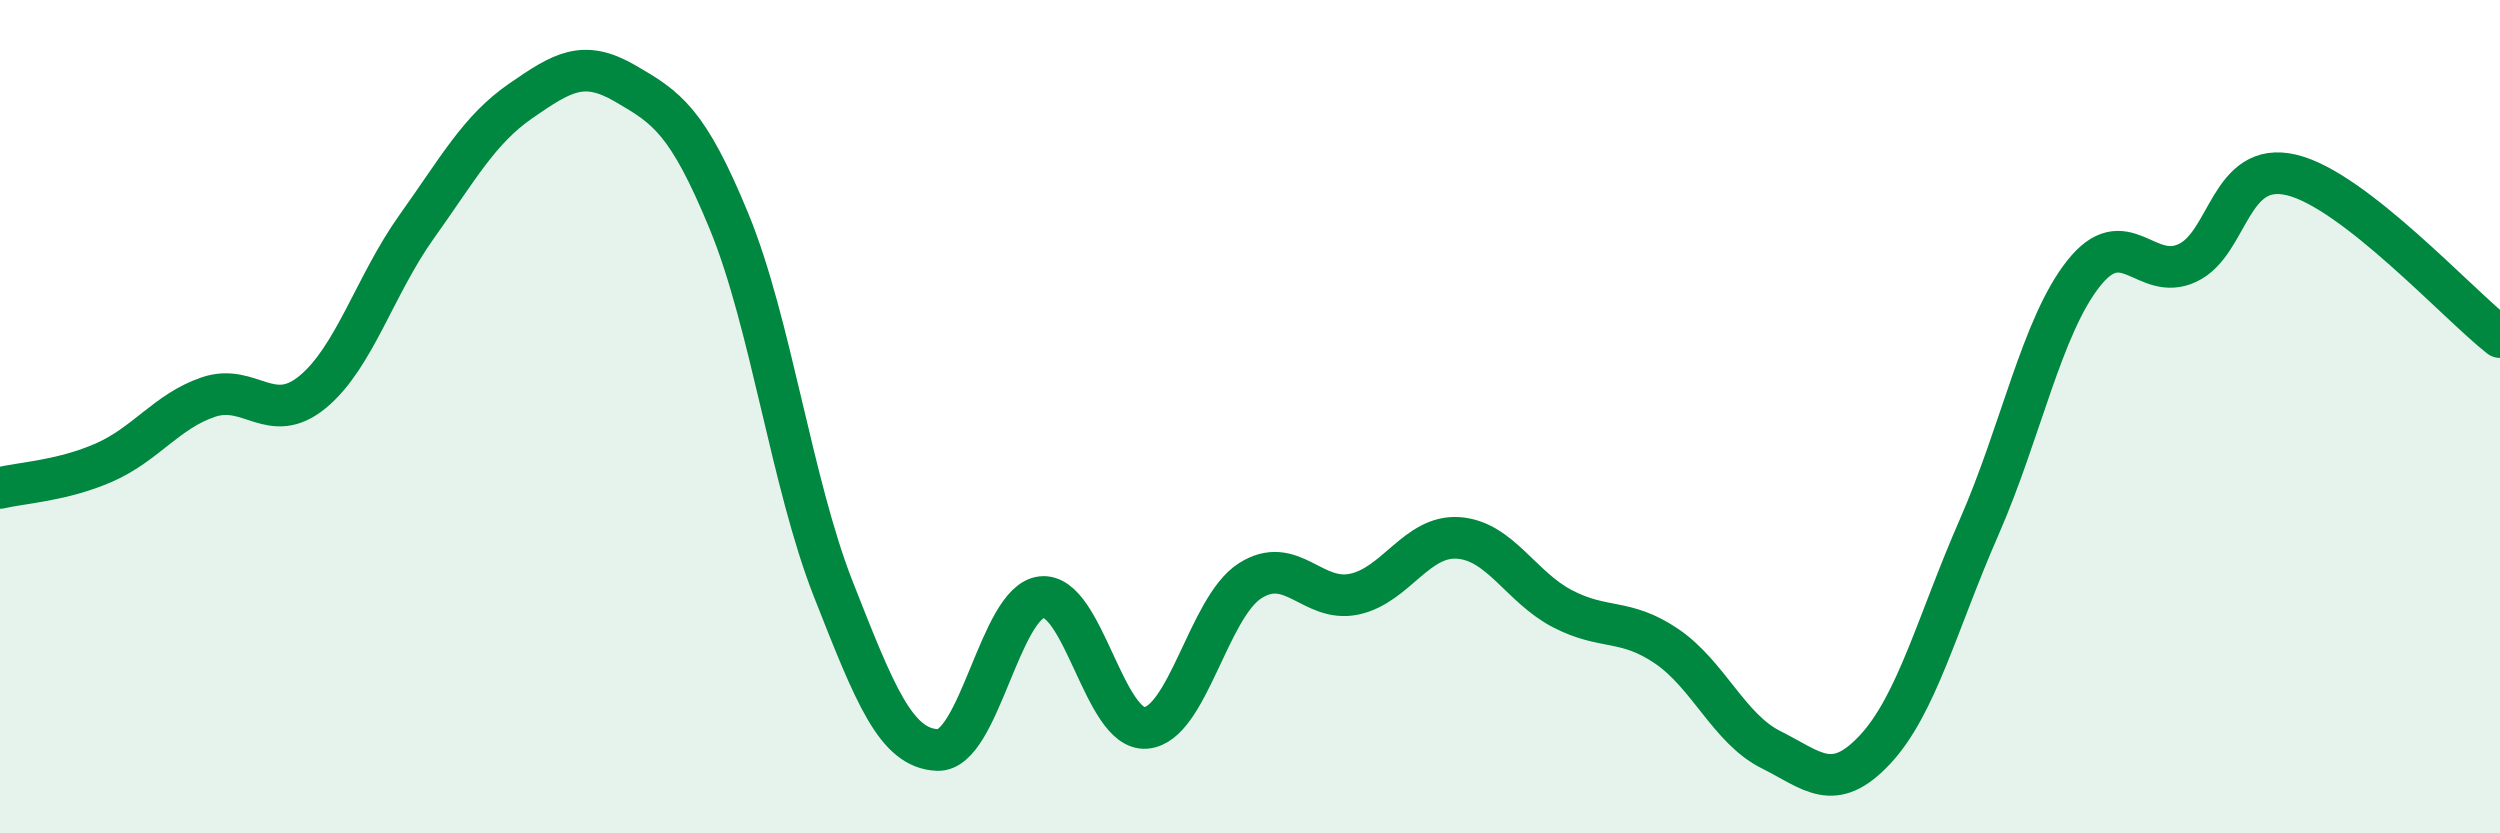
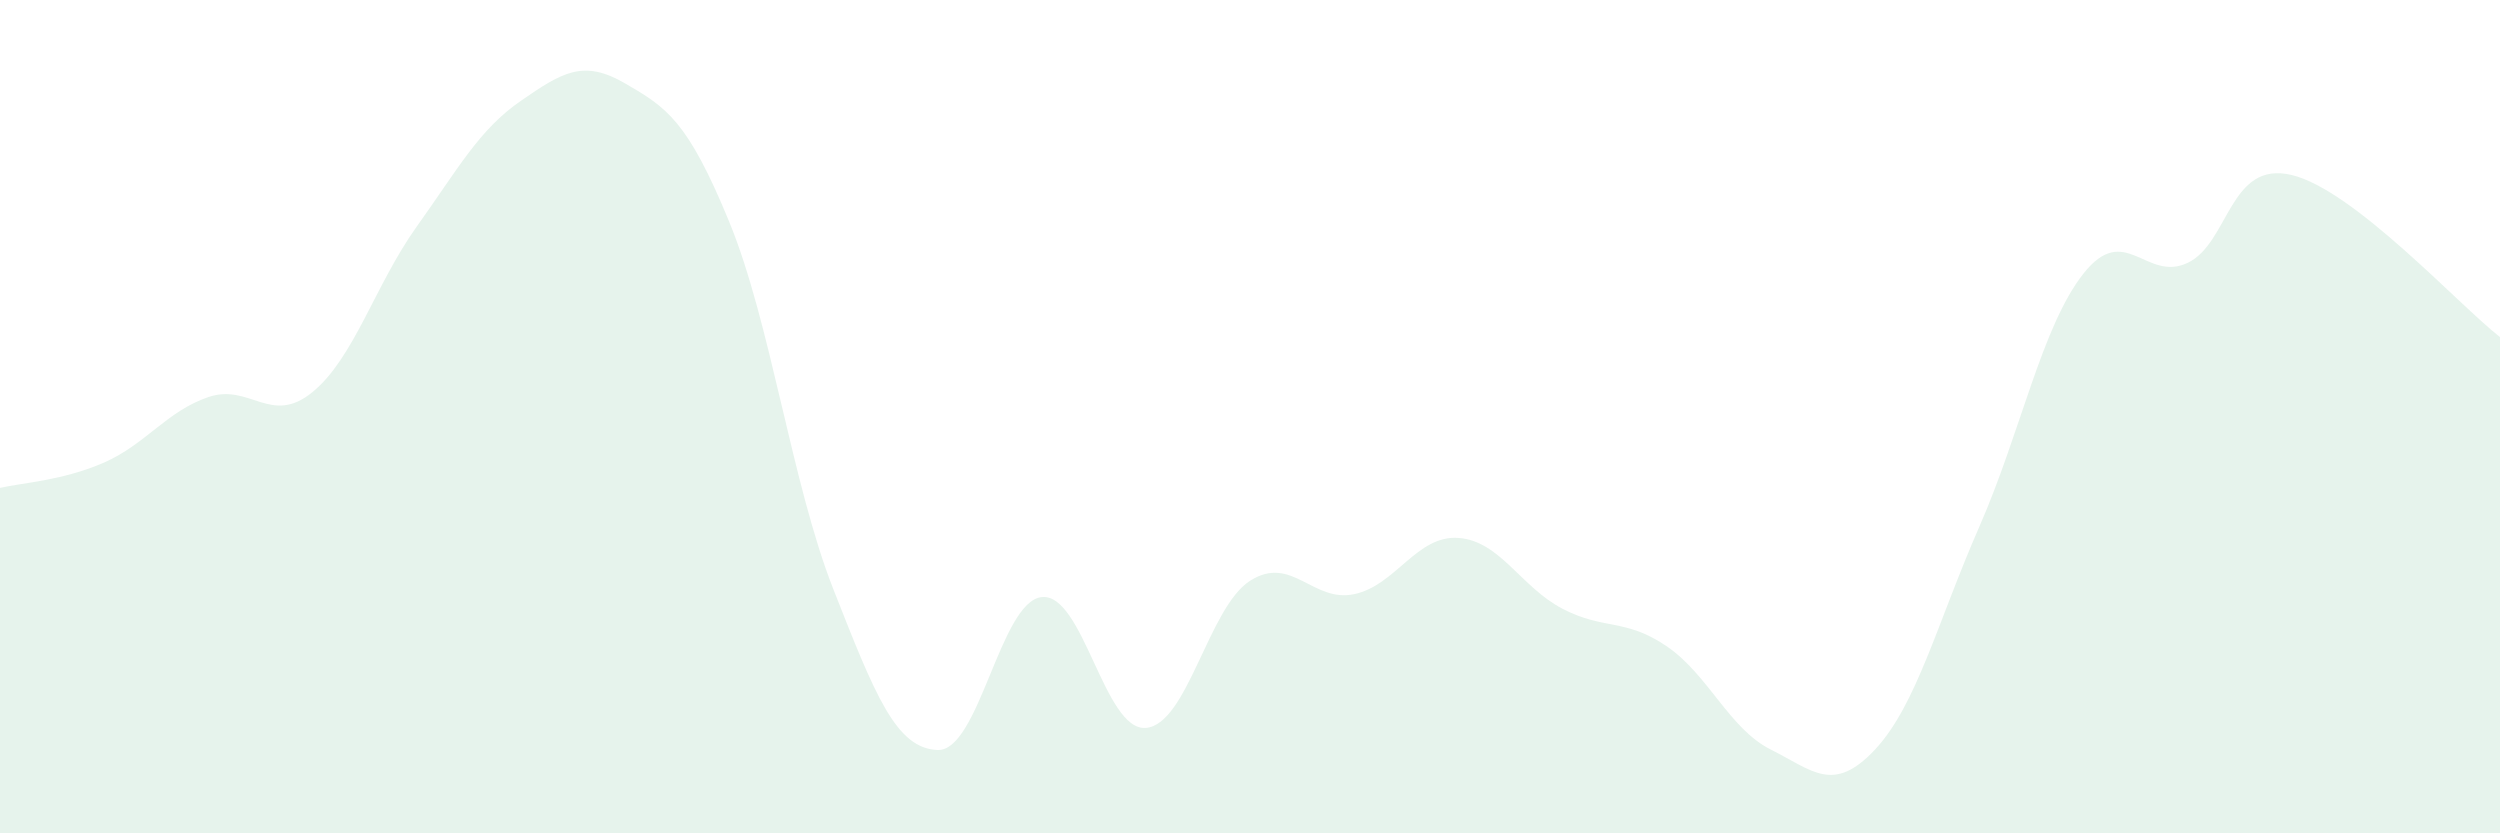
<svg xmlns="http://www.w3.org/2000/svg" width="60" height="20" viewBox="0 0 60 20">
  <path d="M 0,11.71 C 0.5,11.59 1.5,11.54 2.5,11.1 C 3.5,10.66 4,9.87 5,9.53 C 6,9.19 6.5,10.23 7.5,9.41 C 8.5,8.59 9,6.84 10,5.44 C 11,4.04 11.5,3.11 12.5,2.42 C 13.5,1.73 14,1.42 15,2 C 16,2.58 16.5,2.89 17.5,5.32 C 18.5,7.75 19,11.6 20,14.14 C 21,16.68 21.5,17.96 22.5,18 C 23.5,18.04 24,14.44 25,14.33 C 26,14.22 26.5,17.55 27.5,17.47 C 28.5,17.39 29,14.58 30,13.94 C 31,13.3 31.5,14.47 32.5,14.26 C 33.5,14.05 34,12.84 35,12.91 C 36,12.98 36.5,14.09 37.5,14.61 C 38.5,15.13 39,14.83 40,15.51 C 41,16.19 41.5,17.49 42.5,17.99 C 43.5,18.49 44,19.06 45,17.99 C 46,16.92 46.5,14.93 47.5,12.65 C 48.5,10.37 49,7.84 50,6.57 C 51,5.3 51.5,6.78 52.5,6.31 C 53.5,5.84 53.5,3.84 55,4.2 C 56.5,4.56 59,7.31 60,8.09L60 20L0 20Z" fill="#008740" opacity="0.1" stroke-linecap="round" stroke-linejoin="round" />
-   <path d="M 0,11.71 C 0.5,11.59 1.5,11.54 2.5,11.1 C 3.5,10.66 4,9.87 5,9.53 C 6,9.19 6.5,10.23 7.5,9.41 C 8.5,8.59 9,6.84 10,5.44 C 11,4.04 11.5,3.11 12.5,2.42 C 13.5,1.73 14,1.42 15,2 C 16,2.58 16.5,2.89 17.5,5.32 C 18.5,7.75 19,11.6 20,14.14 C 21,16.68 21.5,17.96 22.5,18 C 23.5,18.04 24,14.44 25,14.33 C 26,14.22 26.5,17.55 27.5,17.47 C 28.5,17.39 29,14.58 30,13.94 C 31,13.3 31.5,14.47 32.5,14.26 C 33.5,14.05 34,12.84 35,12.91 C 36,12.98 36.5,14.09 37.5,14.61 C 38.5,15.13 39,14.83 40,15.51 C 41,16.19 41.5,17.49 42.5,17.99 C 43.5,18.49 44,19.06 45,17.99 C 46,16.92 46.5,14.93 47.5,12.65 C 48.5,10.37 49,7.84 50,6.57 C 51,5.3 51.5,6.78 52.5,6.31 C 53.5,5.84 53.5,3.84 55,4.2 C 56.5,4.56 59,7.31 60,8.09" stroke="#008740" stroke-width="1" fill="none" stroke-linecap="round" stroke-linejoin="round" />
</svg>